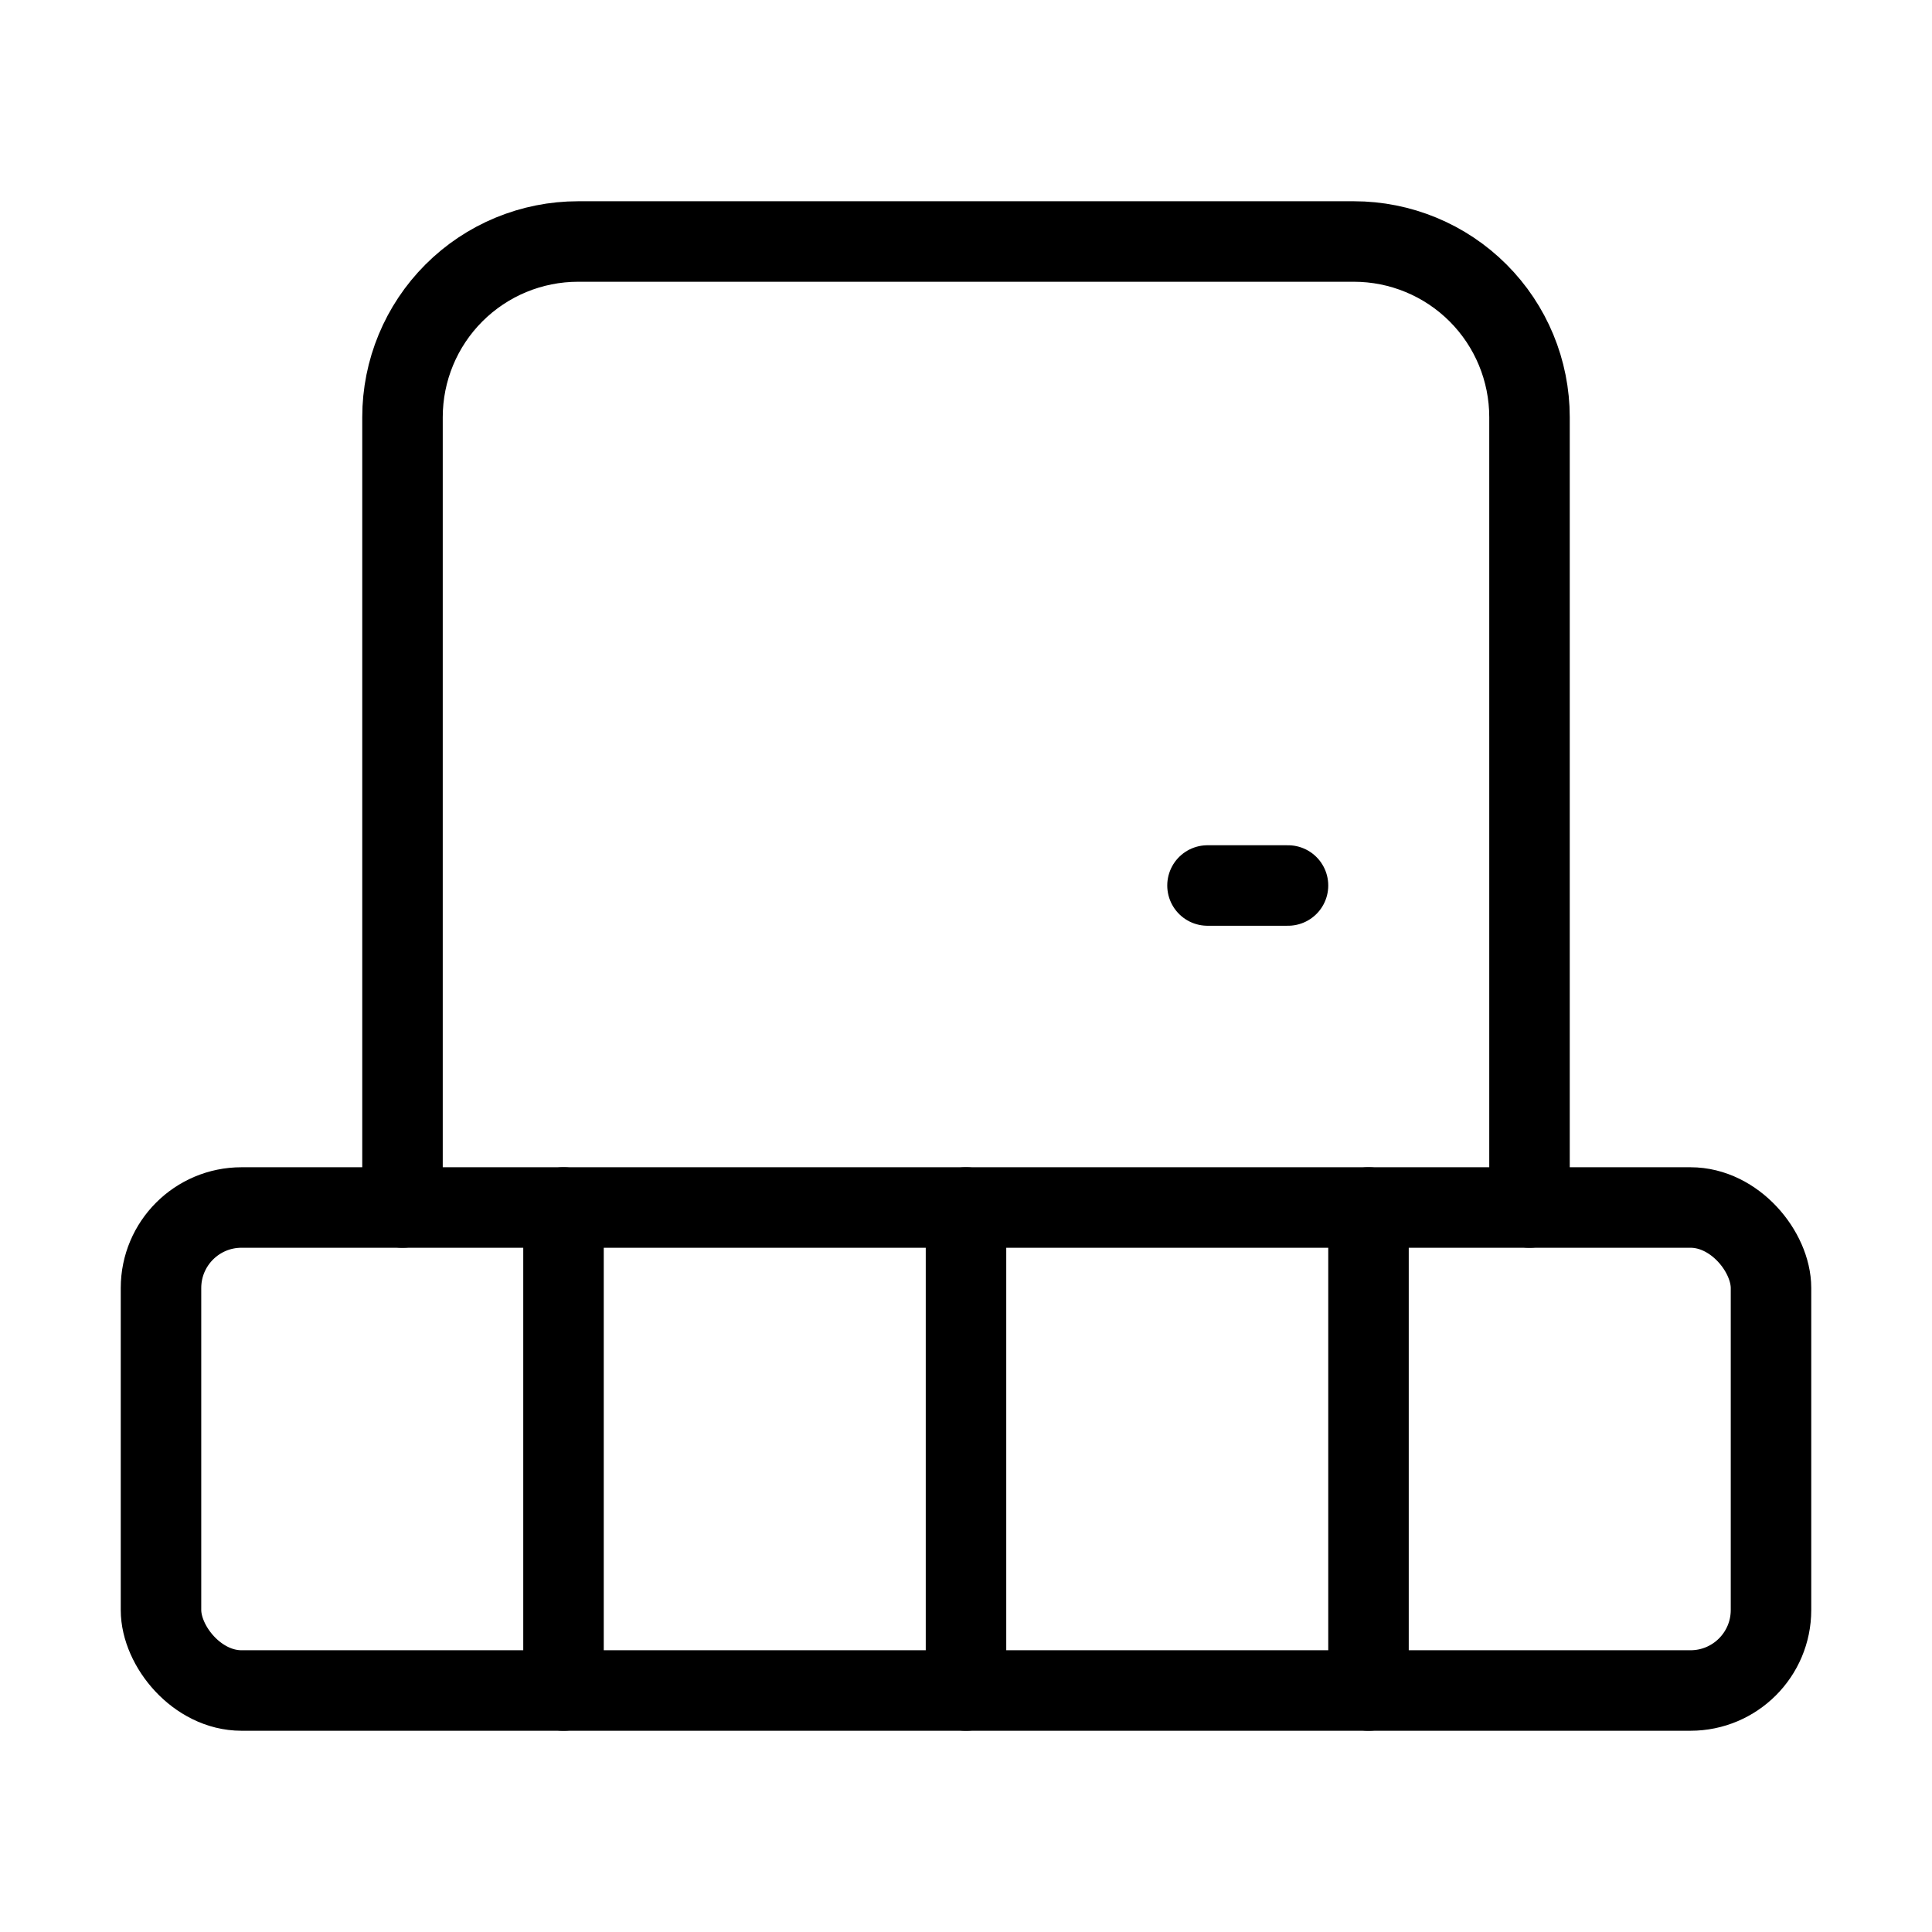
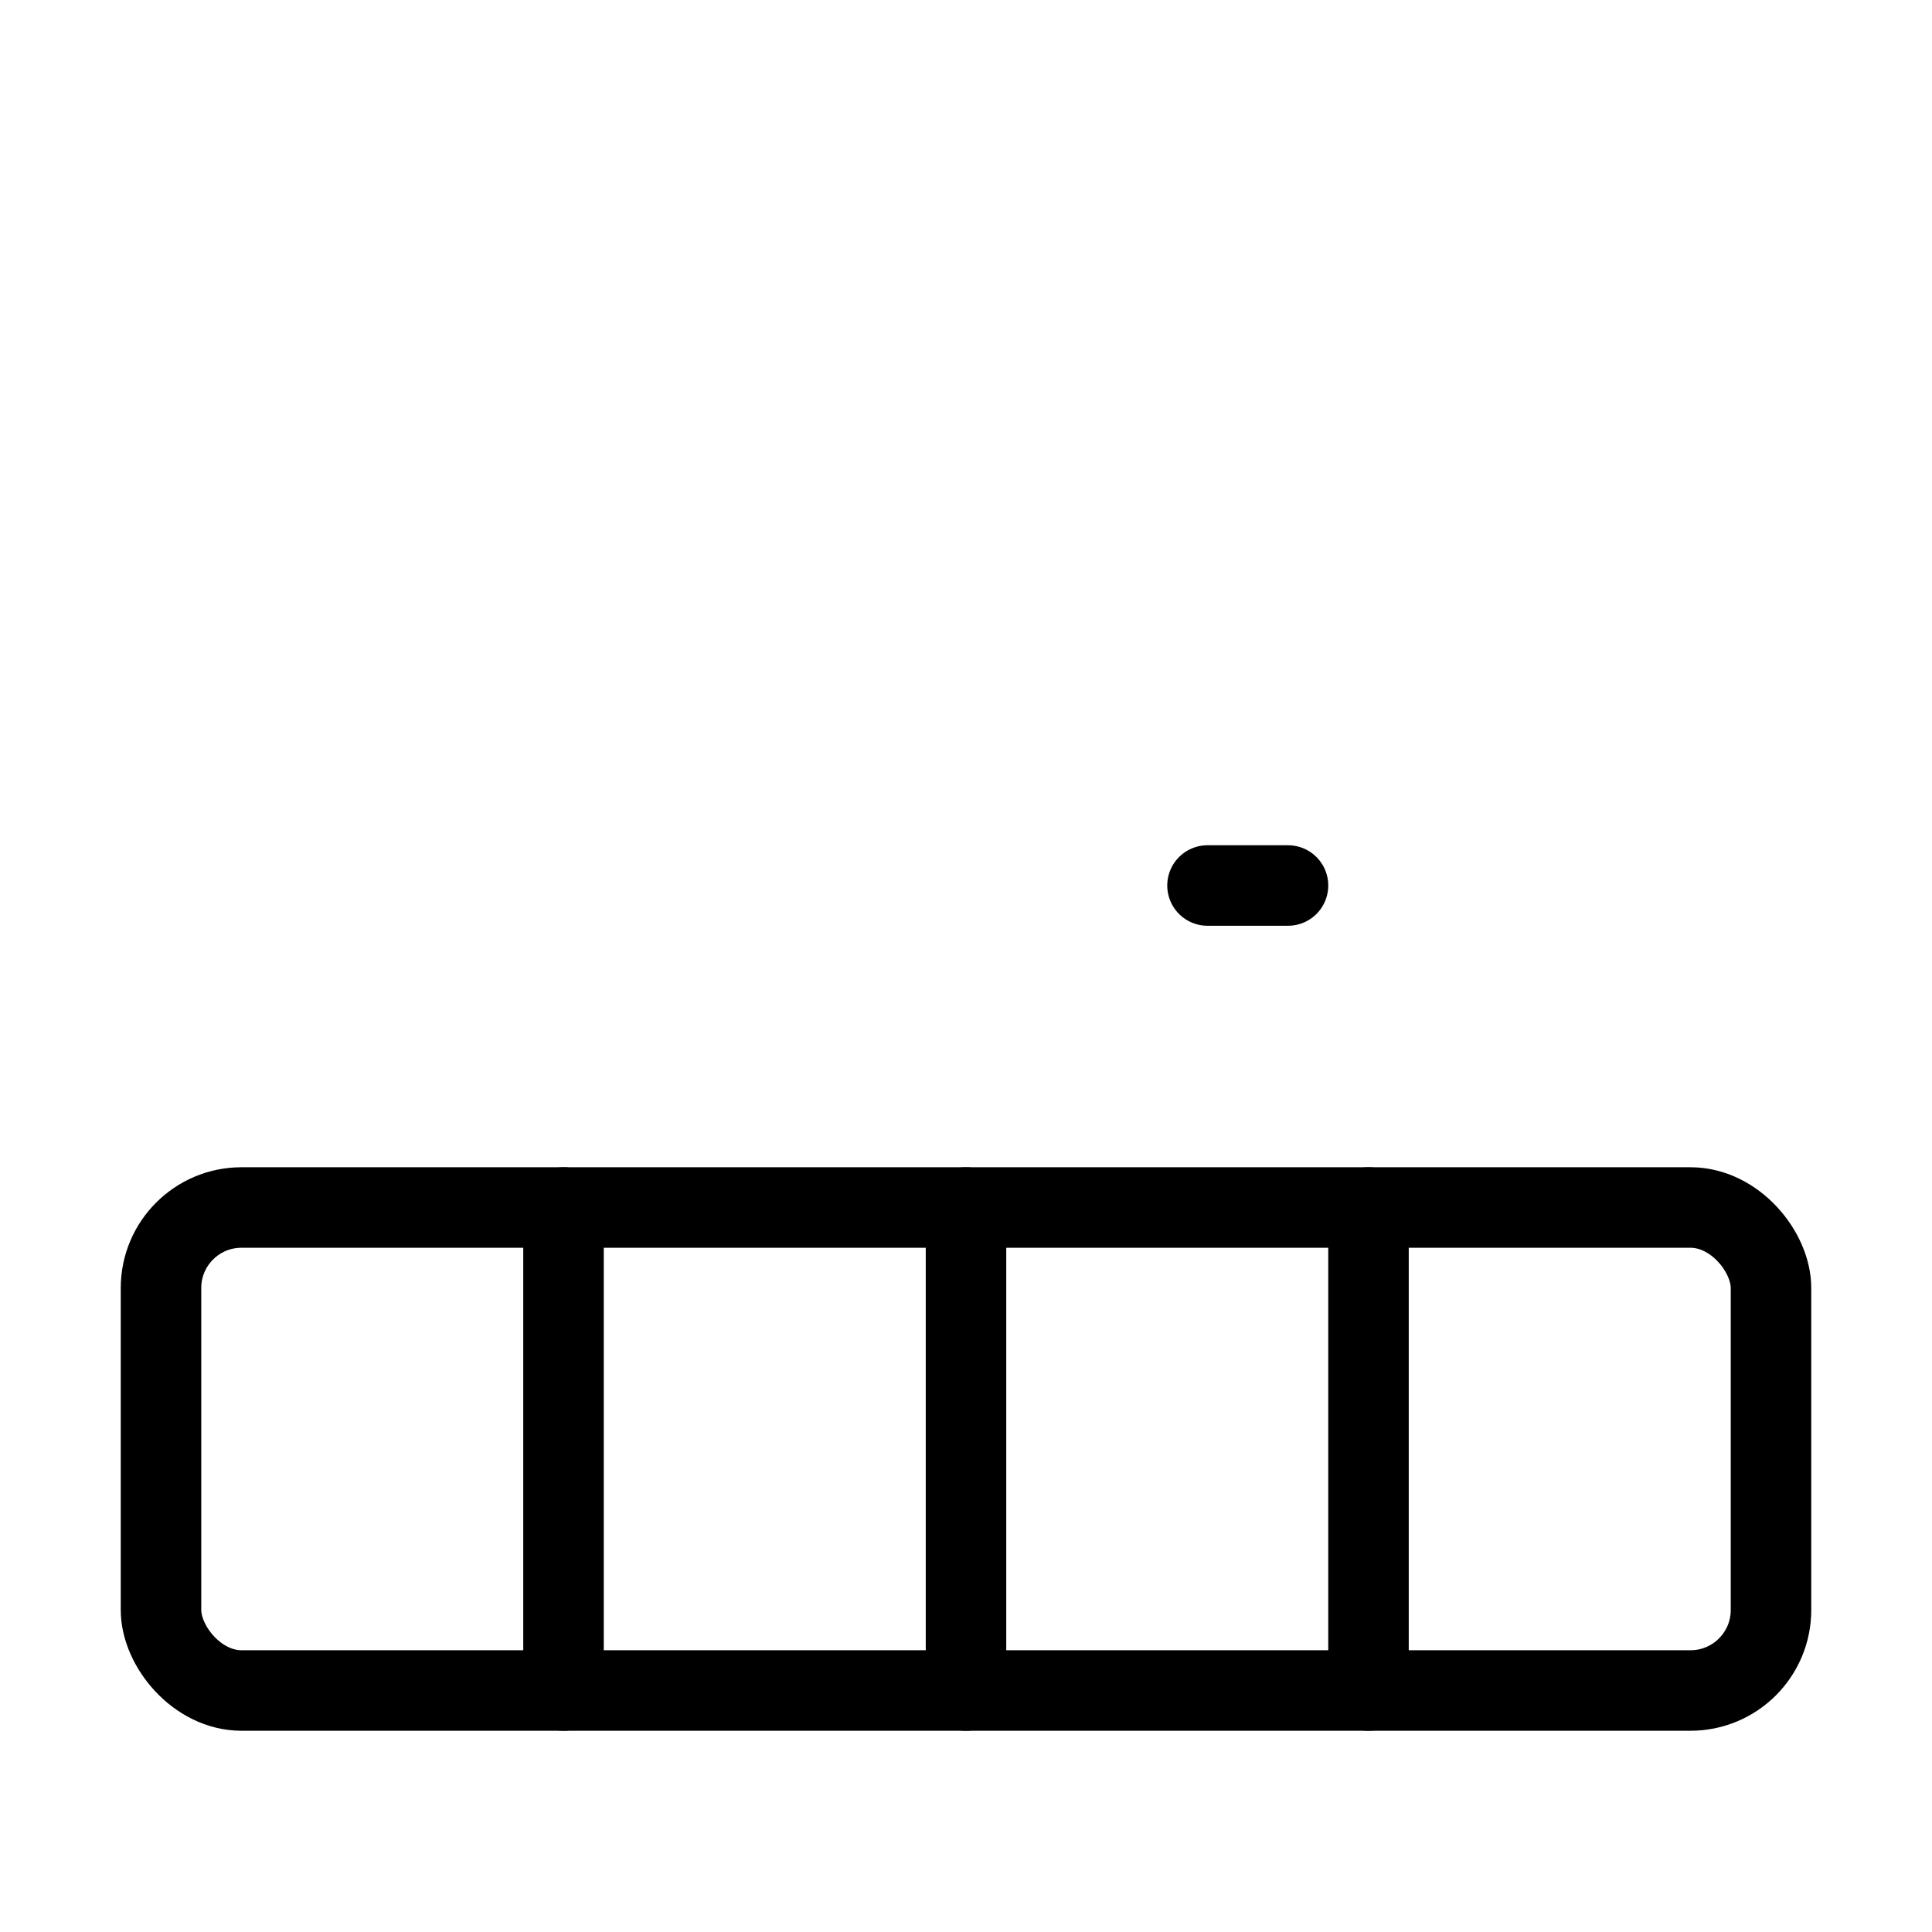
<svg xmlns="http://www.w3.org/2000/svg" width="24" height="24" viewBox="0 0 24 24" fill="none">
  <path d="M12 21V15" stroke="currentColor" stroke-width="1" stroke-linecap="round" stroke-linejoin="round" />
  <path d="M7 21V15" stroke="currentColor" stroke-width="1" stroke-linecap="round" stroke-linejoin="round" />
  <path d="M17 21V15" stroke="currentColor" stroke-width="1" stroke-linecap="round" stroke-linejoin="round" />
-   <path d="M5 15V5.182C5 4.603 5.23 4.048 5.639 3.639C6.048 3.23 6.603 3 7.182 3H16.818C17.397 3 17.952 3.23 18.361 3.639C18.77 4.048 19 4.603 19 5.182V15" stroke="currentColor" stroke-width="1" stroke-linecap="round" stroke-linejoin="round" />
  <path d="M16 11H15" stroke="currentColor" stroke-width="1" stroke-linecap="round" stroke-linejoin="round" />
  <rect x="2" y="15" width="20" height="6" rx="1" stroke="currentColor" stroke-width="1" stroke-linecap="round" stroke-linejoin="round" />
</svg>